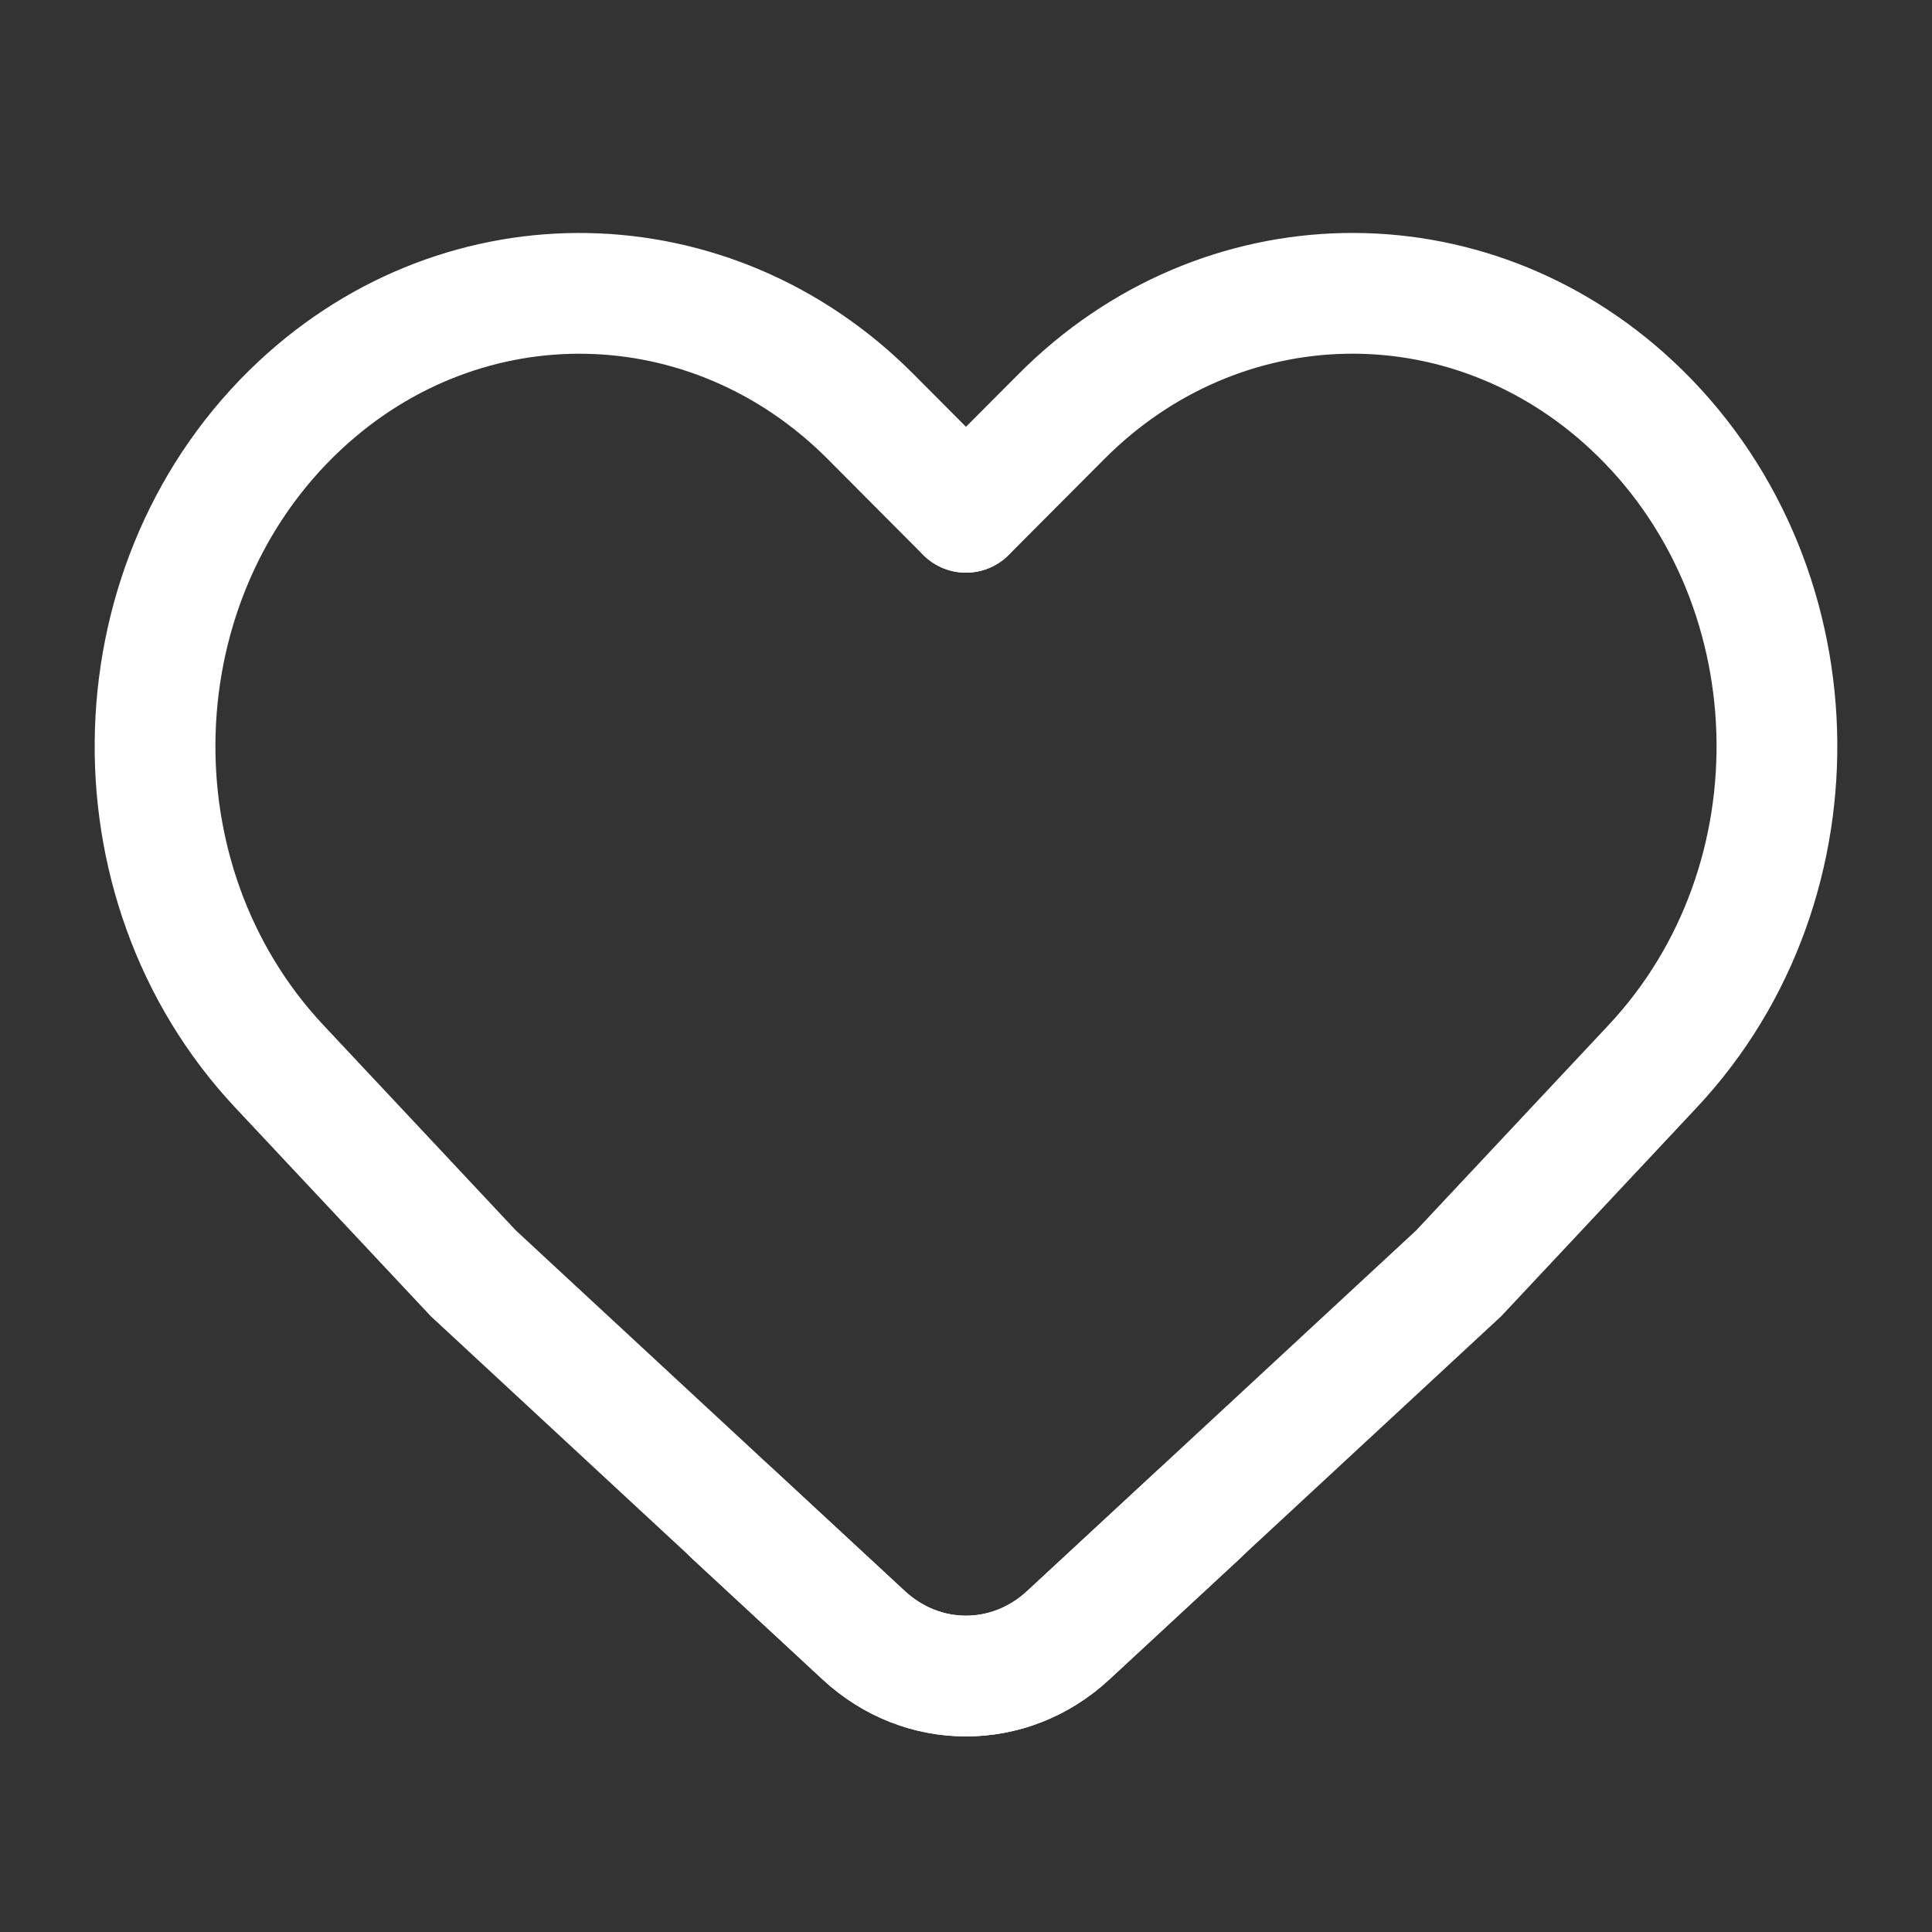
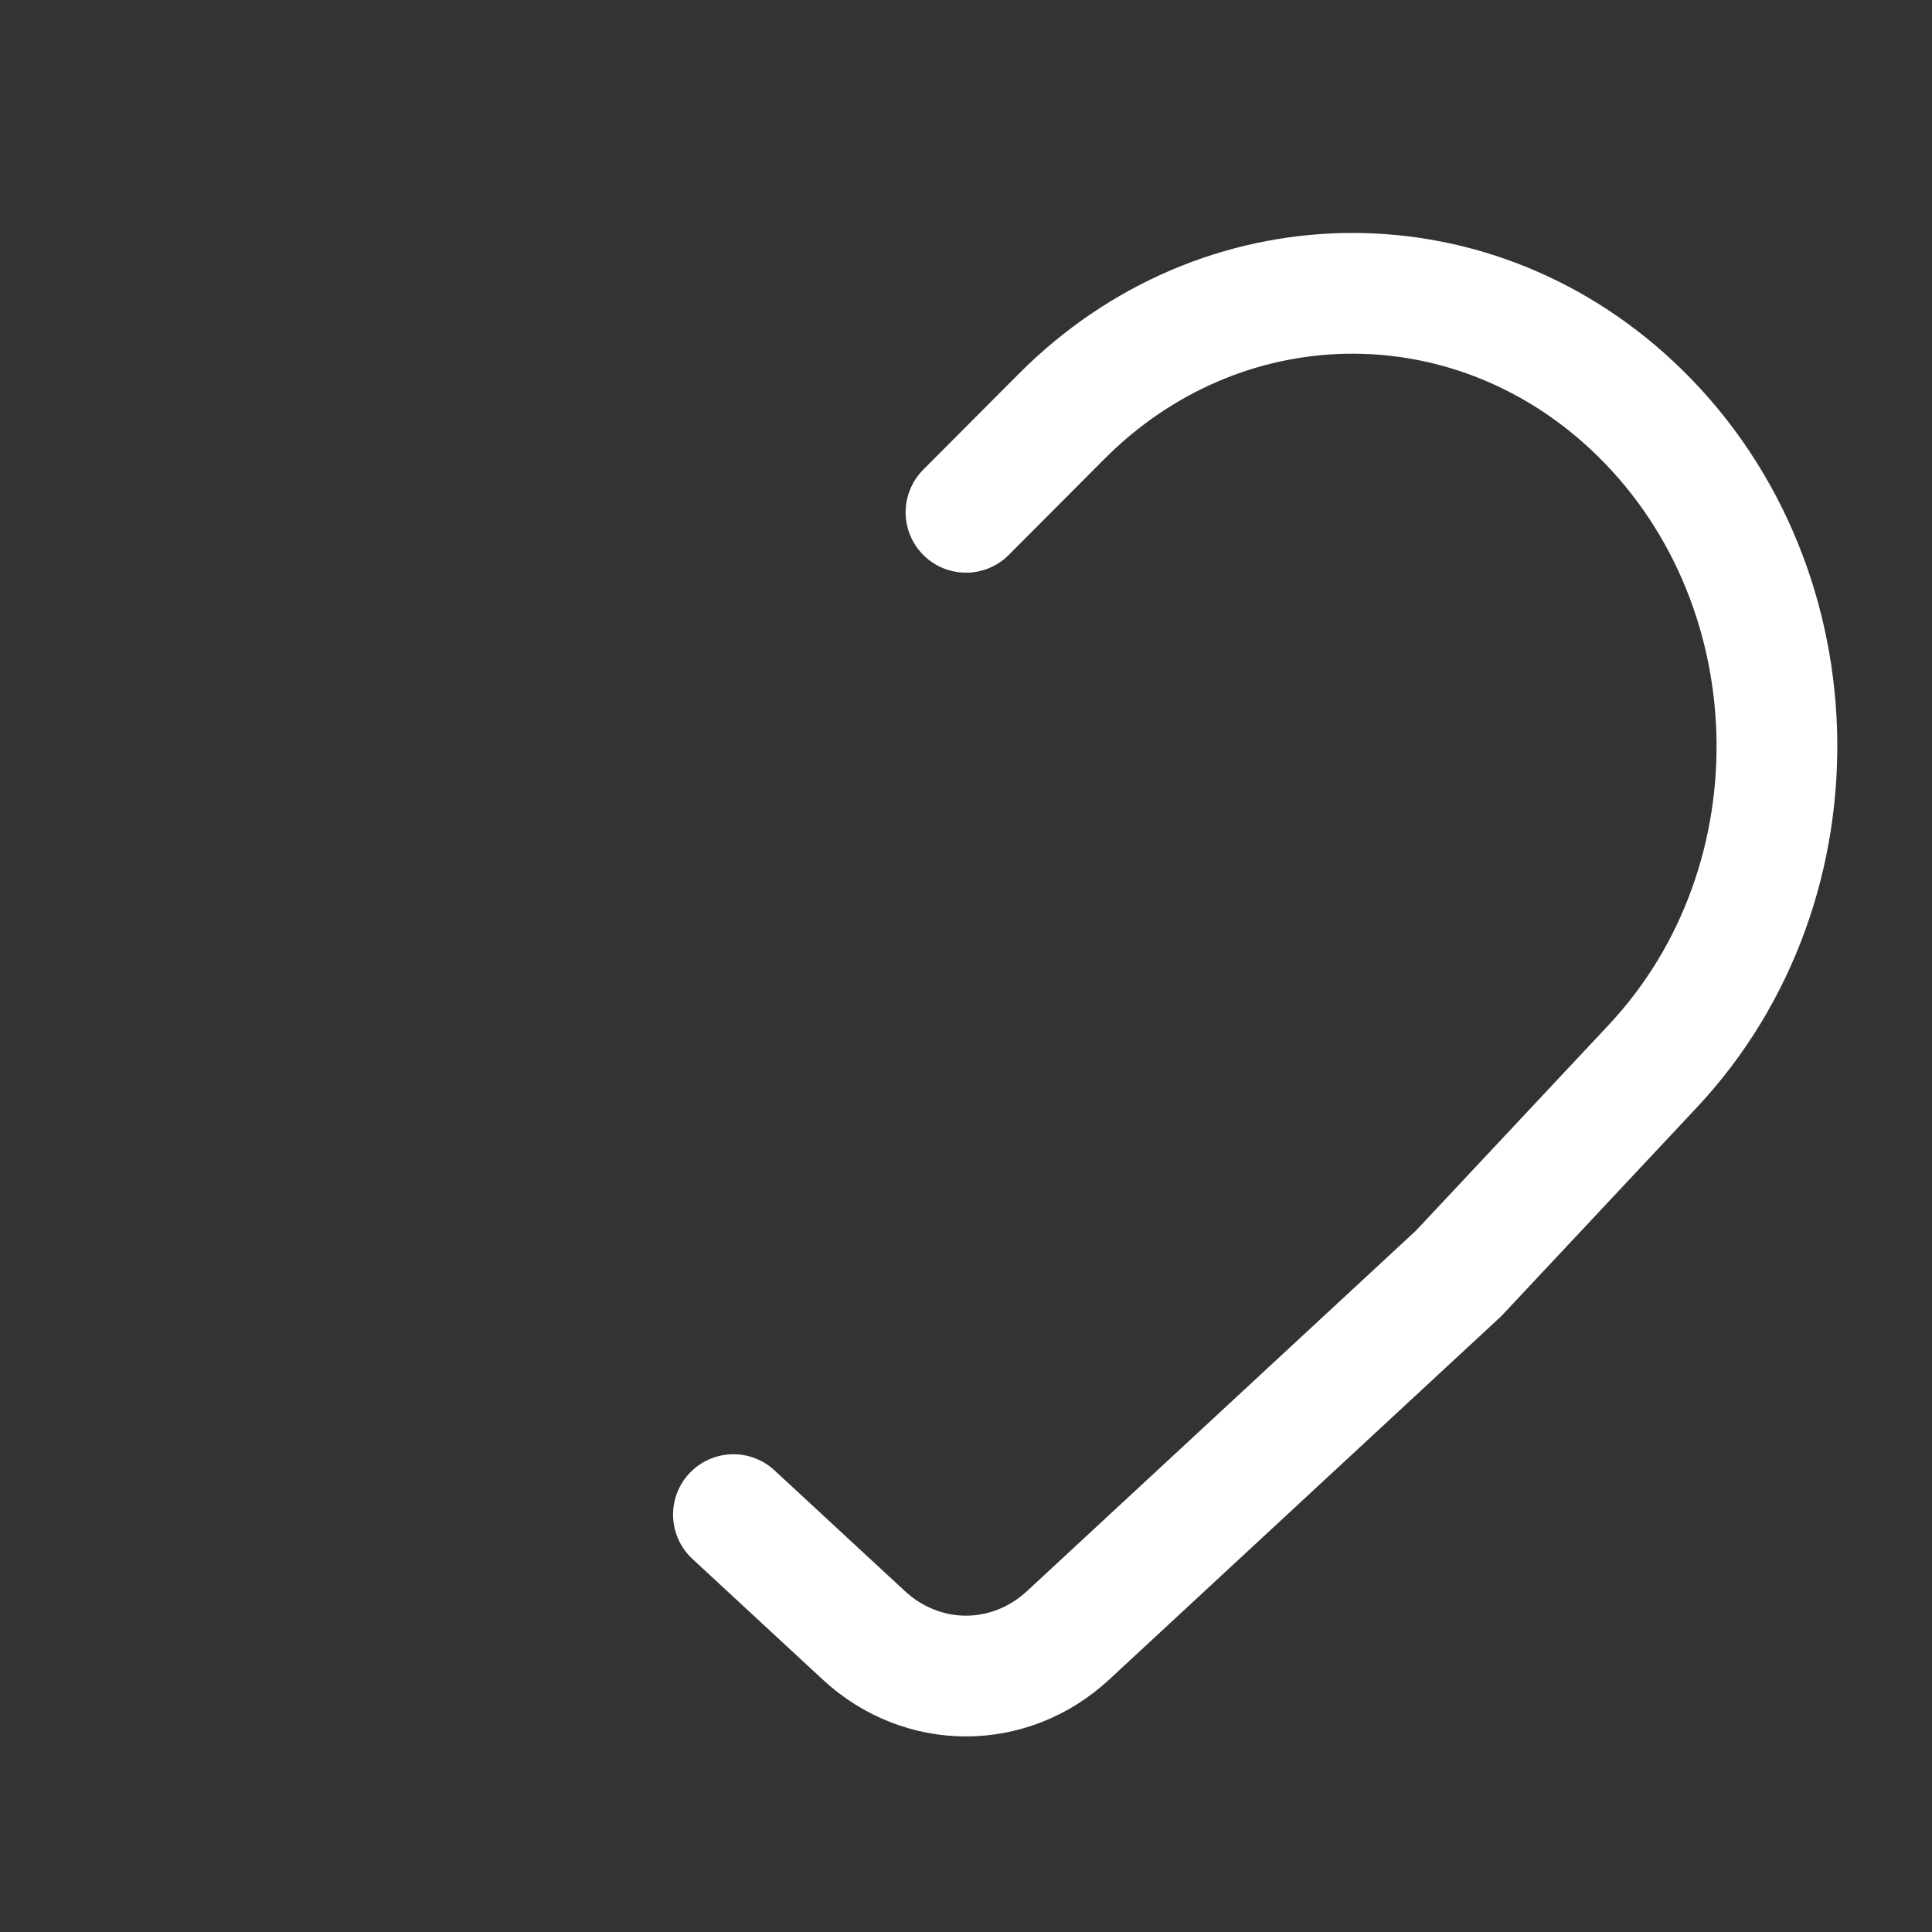
<svg xmlns="http://www.w3.org/2000/svg" width="24" height="24" viewBox="0 0 24 24" fill="none">
  <rect x="0" y="0" width="24" height="24" fill="#333333" stroke="none" />
  <path d="M12 6.364L13.188 5.172C15.164 3.189 18.227 3.129 20.269 5.032V5.032C22.568 7.174 22.688 10.945 20.529 13.247L18.12 15.818L13.268 20.315C12.54 20.989 11.459 20.989 10.731 20.315L9.111 18.815" stroke="white" stroke-width="1.5" stroke-linecap="round" />
-   <path d="M11.999 6.364L10.812 5.172C8.836 3.19 5.773 3.129 3.73 5.032V5.032C1.432 7.174 1.312 10.945 3.47 13.247L5.88 15.818L10.731 20.315C11.459 20.989 12.54 20.989 13.268 20.316L14.889 18.815" stroke="white" stroke-width="1.5" stroke-linecap="round" />
</svg>